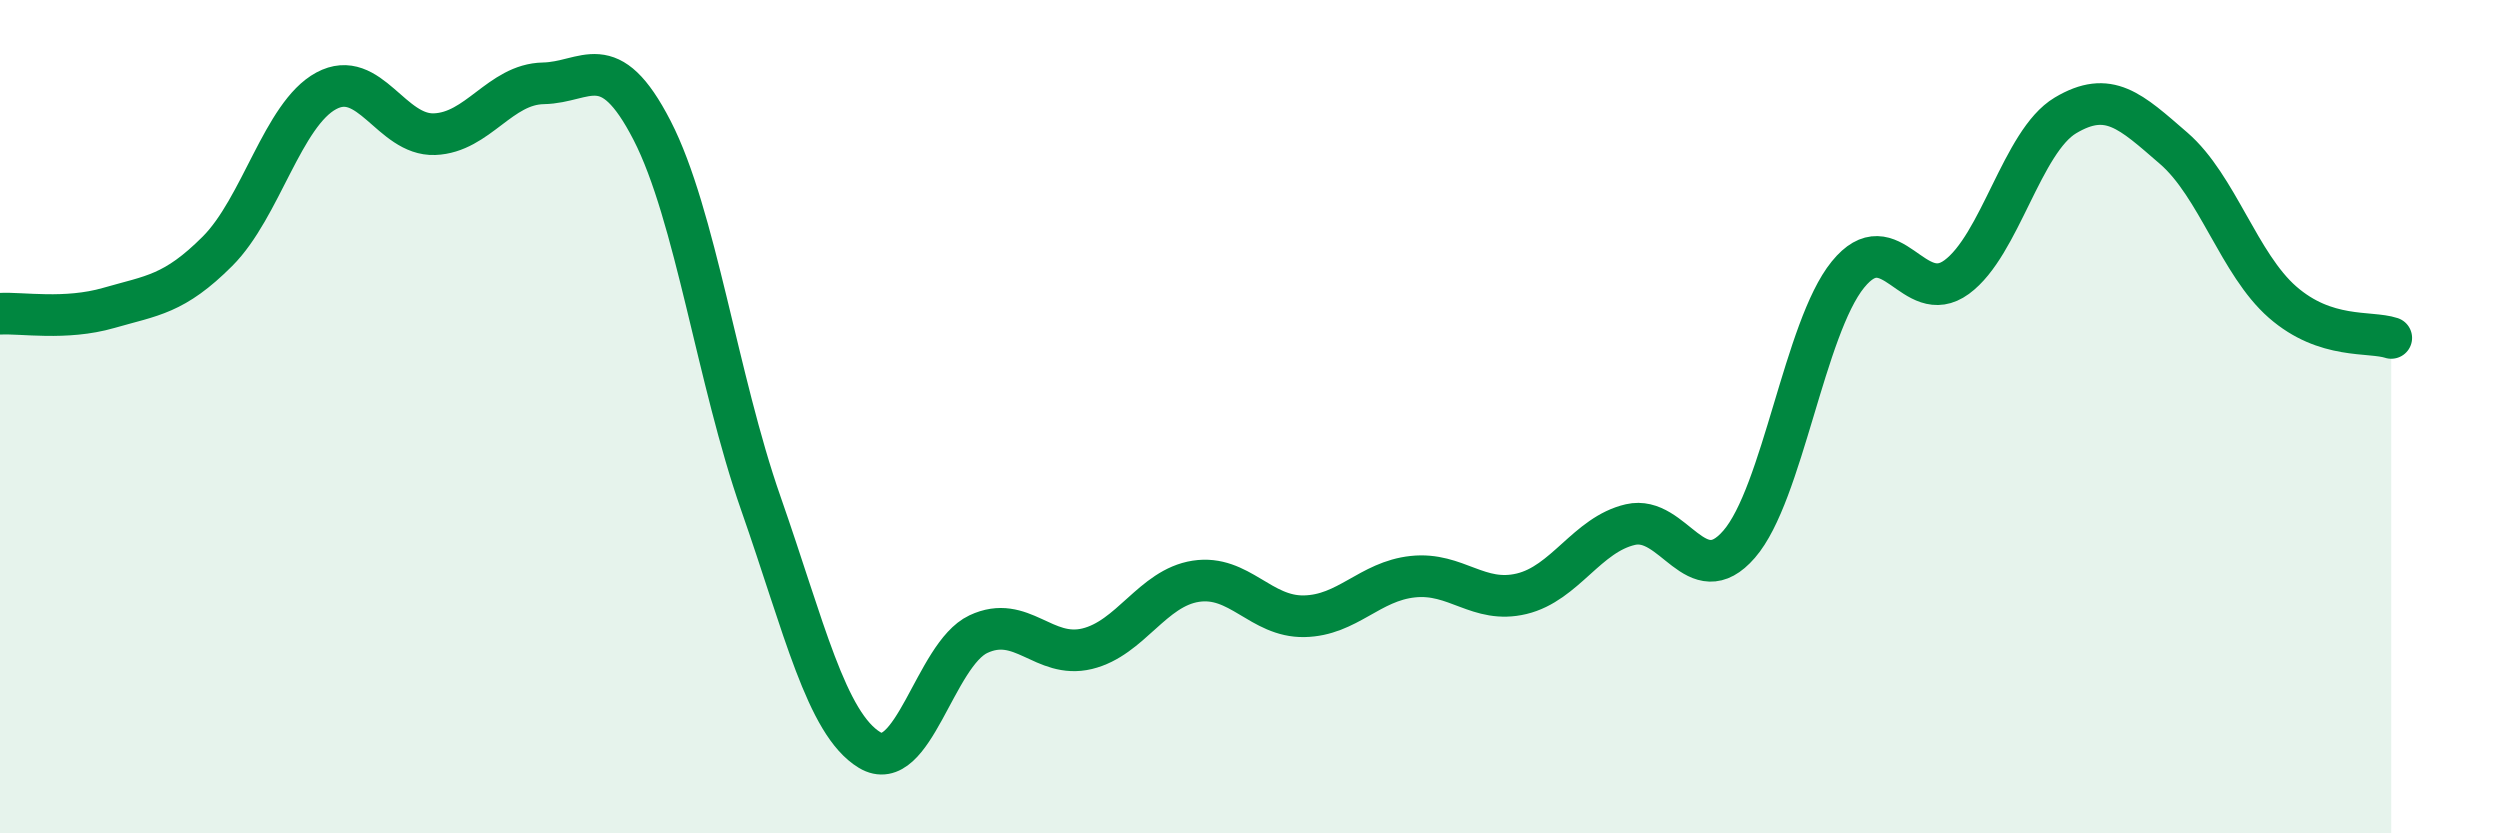
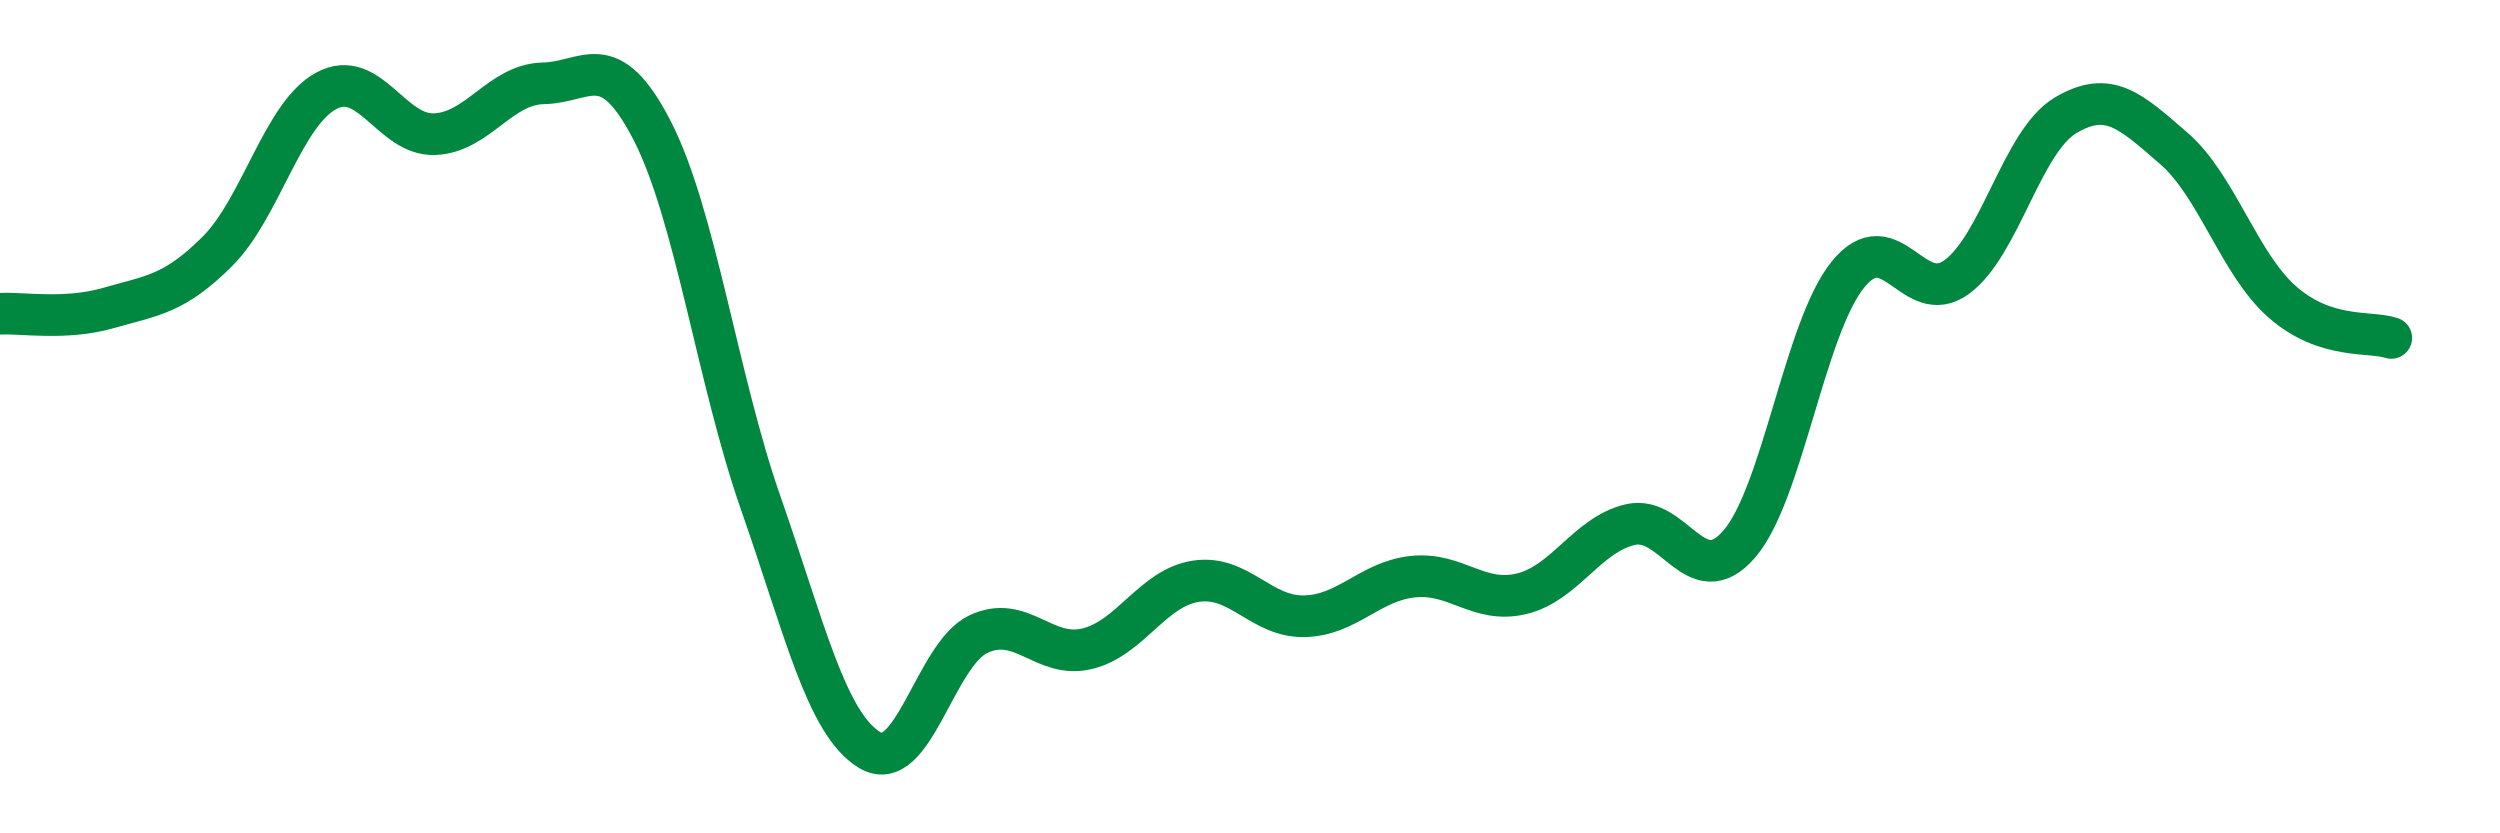
<svg xmlns="http://www.w3.org/2000/svg" width="60" height="20" viewBox="0 0 60 20">
-   <path d="M 0,7.53 C 0.52,7.5 1.57,7.69 2.61,7.39 C 3.65,7.09 4.18,7.07 5.22,6.03 C 6.26,4.99 6.79,2.74 7.83,2.18 C 8.87,1.62 9.39,3.26 10.43,3.22 C 11.47,3.18 12,2.02 13.04,2 C 14.08,1.98 14.61,1.11 15.65,3.13 C 16.69,5.15 17.22,9.11 18.26,12.08 C 19.3,15.05 19.83,17.37 20.87,18 C 21.91,18.63 22.44,15.71 23.48,15.22 C 24.52,14.73 25.05,15.82 26.09,15.57 C 27.13,15.32 27.66,14.11 28.7,13.95 C 29.74,13.79 30.26,14.81 31.3,14.79 C 32.34,14.77 32.87,13.95 33.91,13.84 C 34.95,13.73 35.48,14.5 36.52,14.25 C 37.56,14 38.09,12.83 39.13,12.59 C 40.17,12.35 40.7,14.26 41.74,13.06 C 42.78,11.86 43.31,7.87 44.35,6.59 C 45.39,5.31 45.92,7.41 46.96,6.65 C 48,5.89 48.53,3.39 49.57,2.77 C 50.61,2.15 51.13,2.66 52.17,3.56 C 53.21,4.46 53.74,6.34 54.78,7.25 C 55.82,8.16 56.87,7.94 57.39,8.11L57.39 20L0 20Z" fill="#008740" opacity="0.1" stroke-linecap="round" stroke-linejoin="round" />
  <path d="M 0,7.53 C 0.52,7.5 1.57,7.69 2.61,7.39 C 3.65,7.09 4.18,7.07 5.22,6.03 C 6.26,4.99 6.79,2.74 7.83,2.18 C 8.87,1.62 9.39,3.26 10.43,3.22 C 11.47,3.18 12,2.02 13.04,2 C 14.08,1.98 14.61,1.11 15.65,3.13 C 16.69,5.15 17.22,9.11 18.26,12.08 C 19.3,15.05 19.83,17.37 20.87,18 C 21.91,18.63 22.44,15.71 23.48,15.22 C 24.52,14.73 25.05,15.82 26.09,15.57 C 27.13,15.32 27.66,14.11 28.7,13.95 C 29.74,13.79 30.26,14.81 31.3,14.79 C 32.34,14.77 32.87,13.95 33.91,13.84 C 34.95,13.73 35.48,14.5 36.52,14.25 C 37.56,14 38.09,12.83 39.13,12.59 C 40.17,12.35 40.7,14.26 41.74,13.06 C 42.78,11.86 43.31,7.87 44.35,6.59 C 45.39,5.31 45.92,7.41 46.96,6.65 C 48,5.89 48.53,3.39 49.57,2.77 C 50.61,2.15 51.13,2.66 52.17,3.56 C 53.21,4.46 53.74,6.34 54.78,7.25 C 55.82,8.16 56.87,7.94 57.39,8.11" stroke="#008740" stroke-width="1" fill="none" stroke-linecap="round" stroke-linejoin="round" />
</svg>